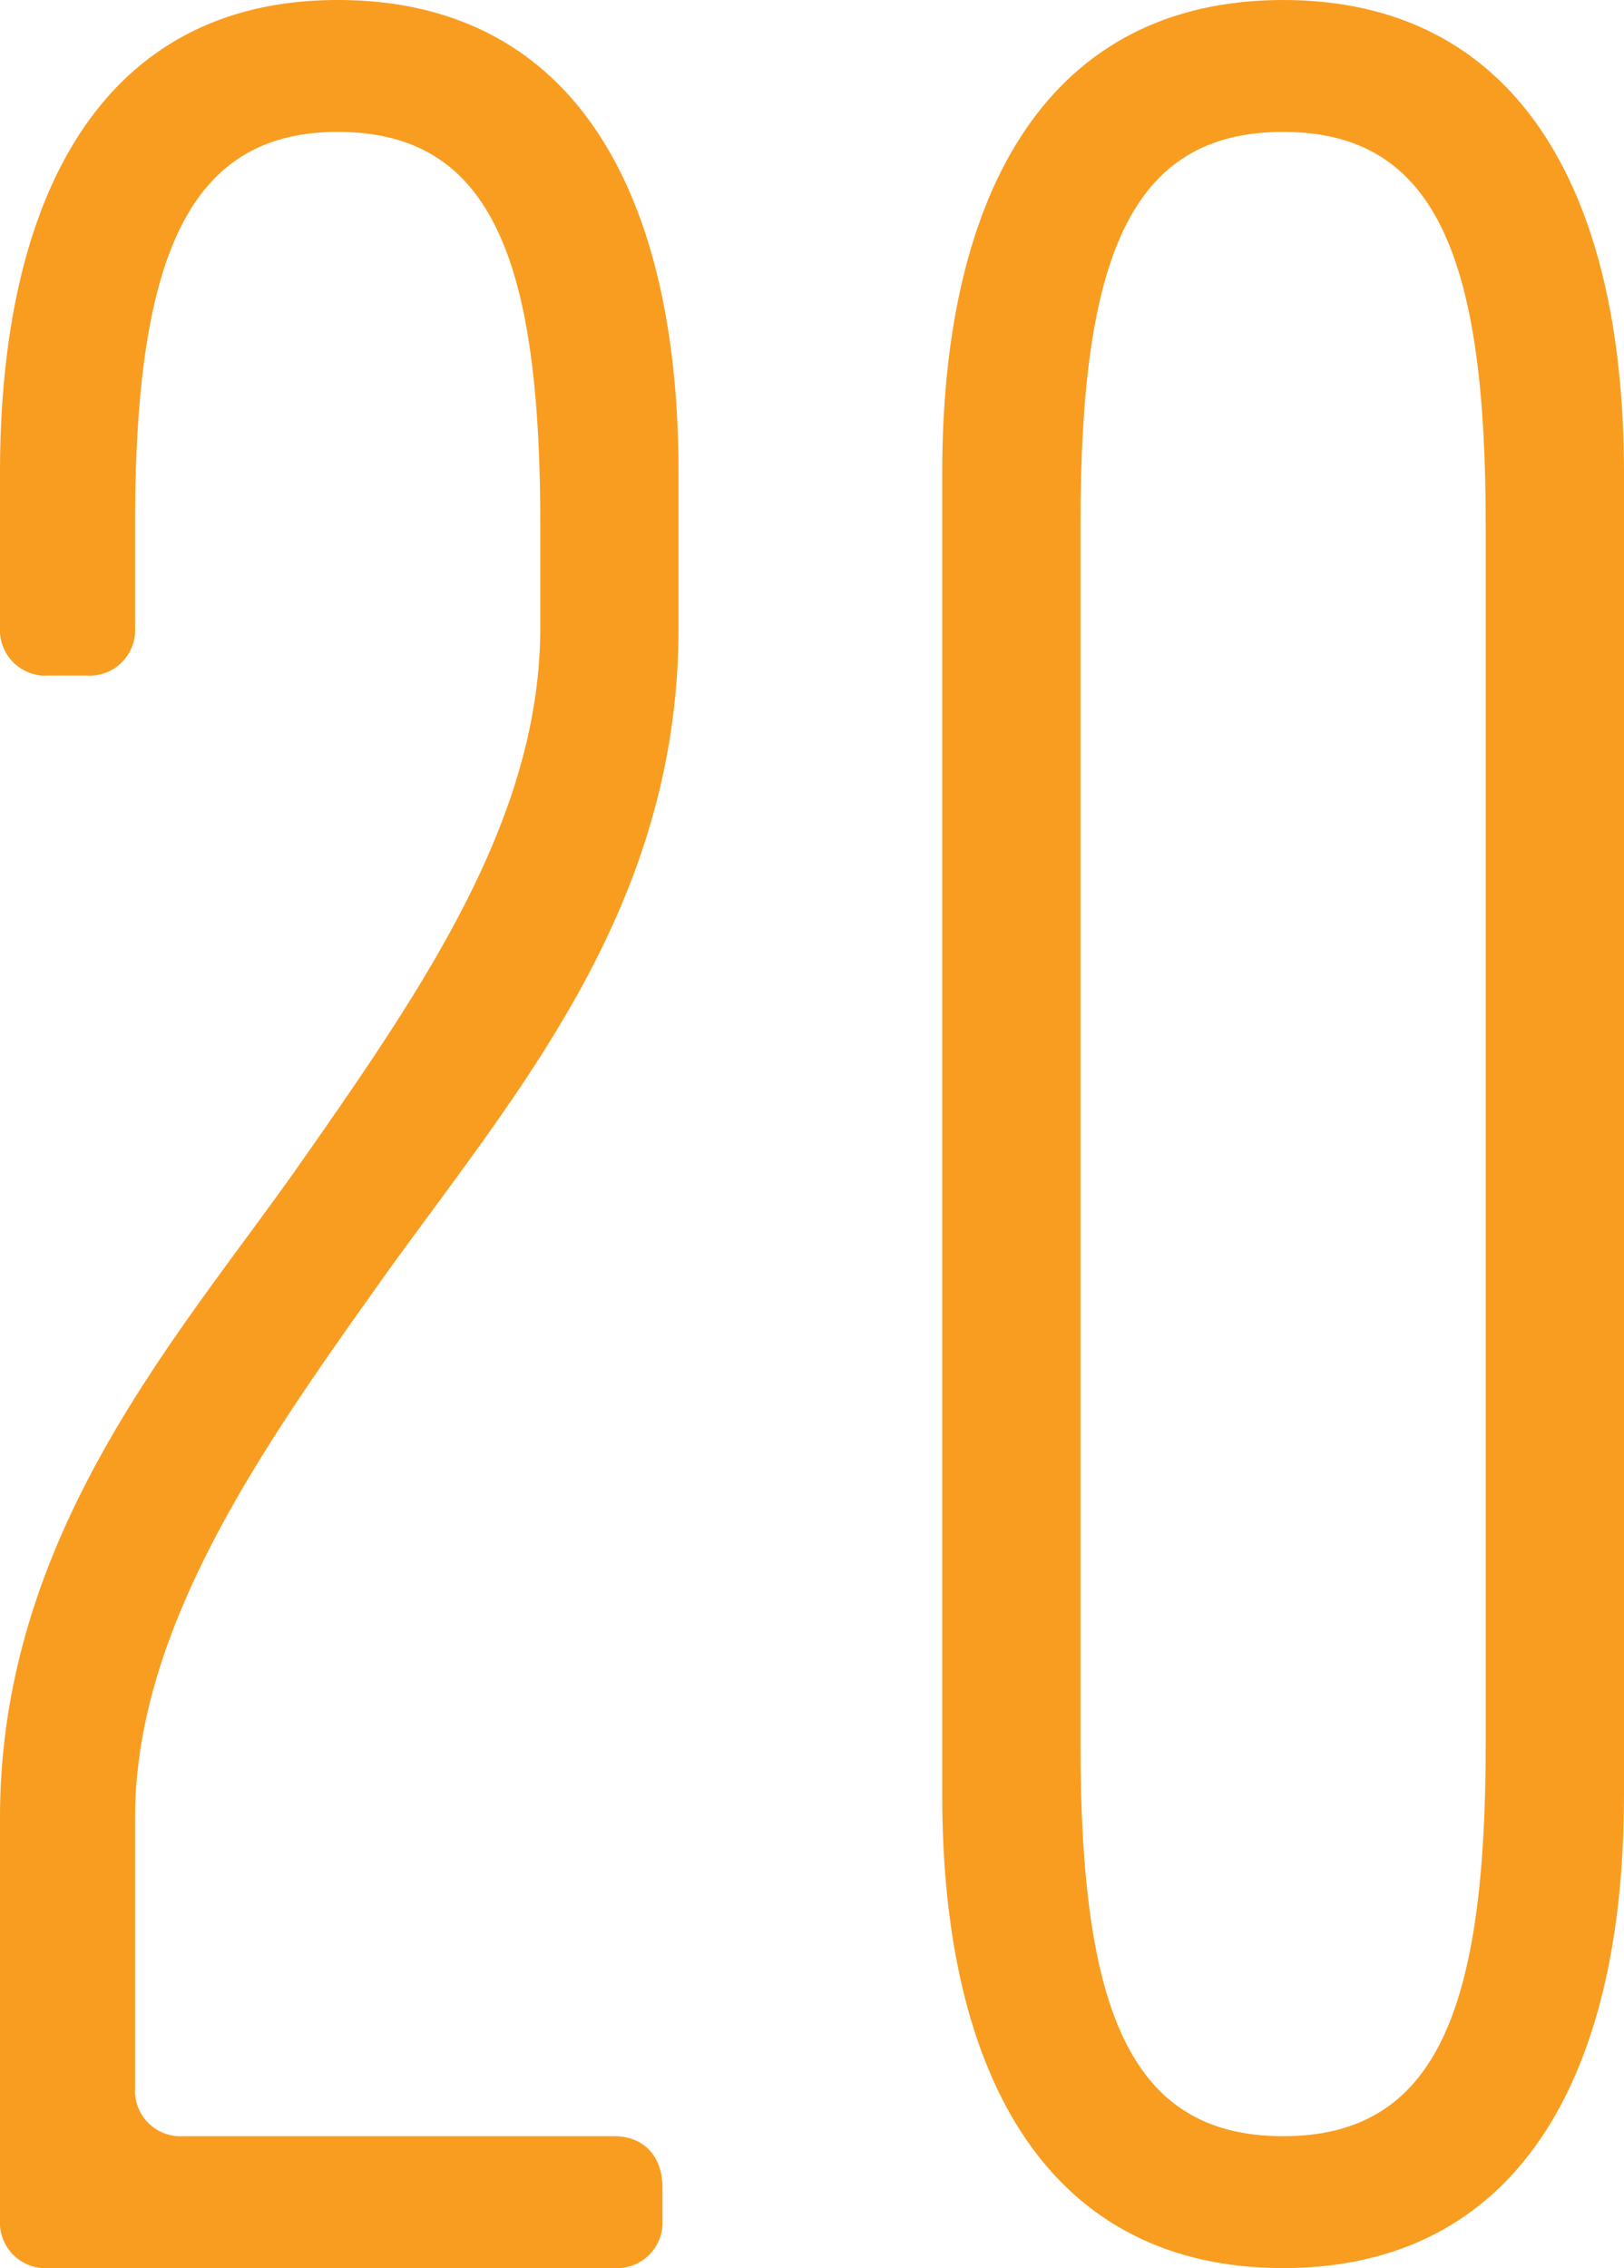
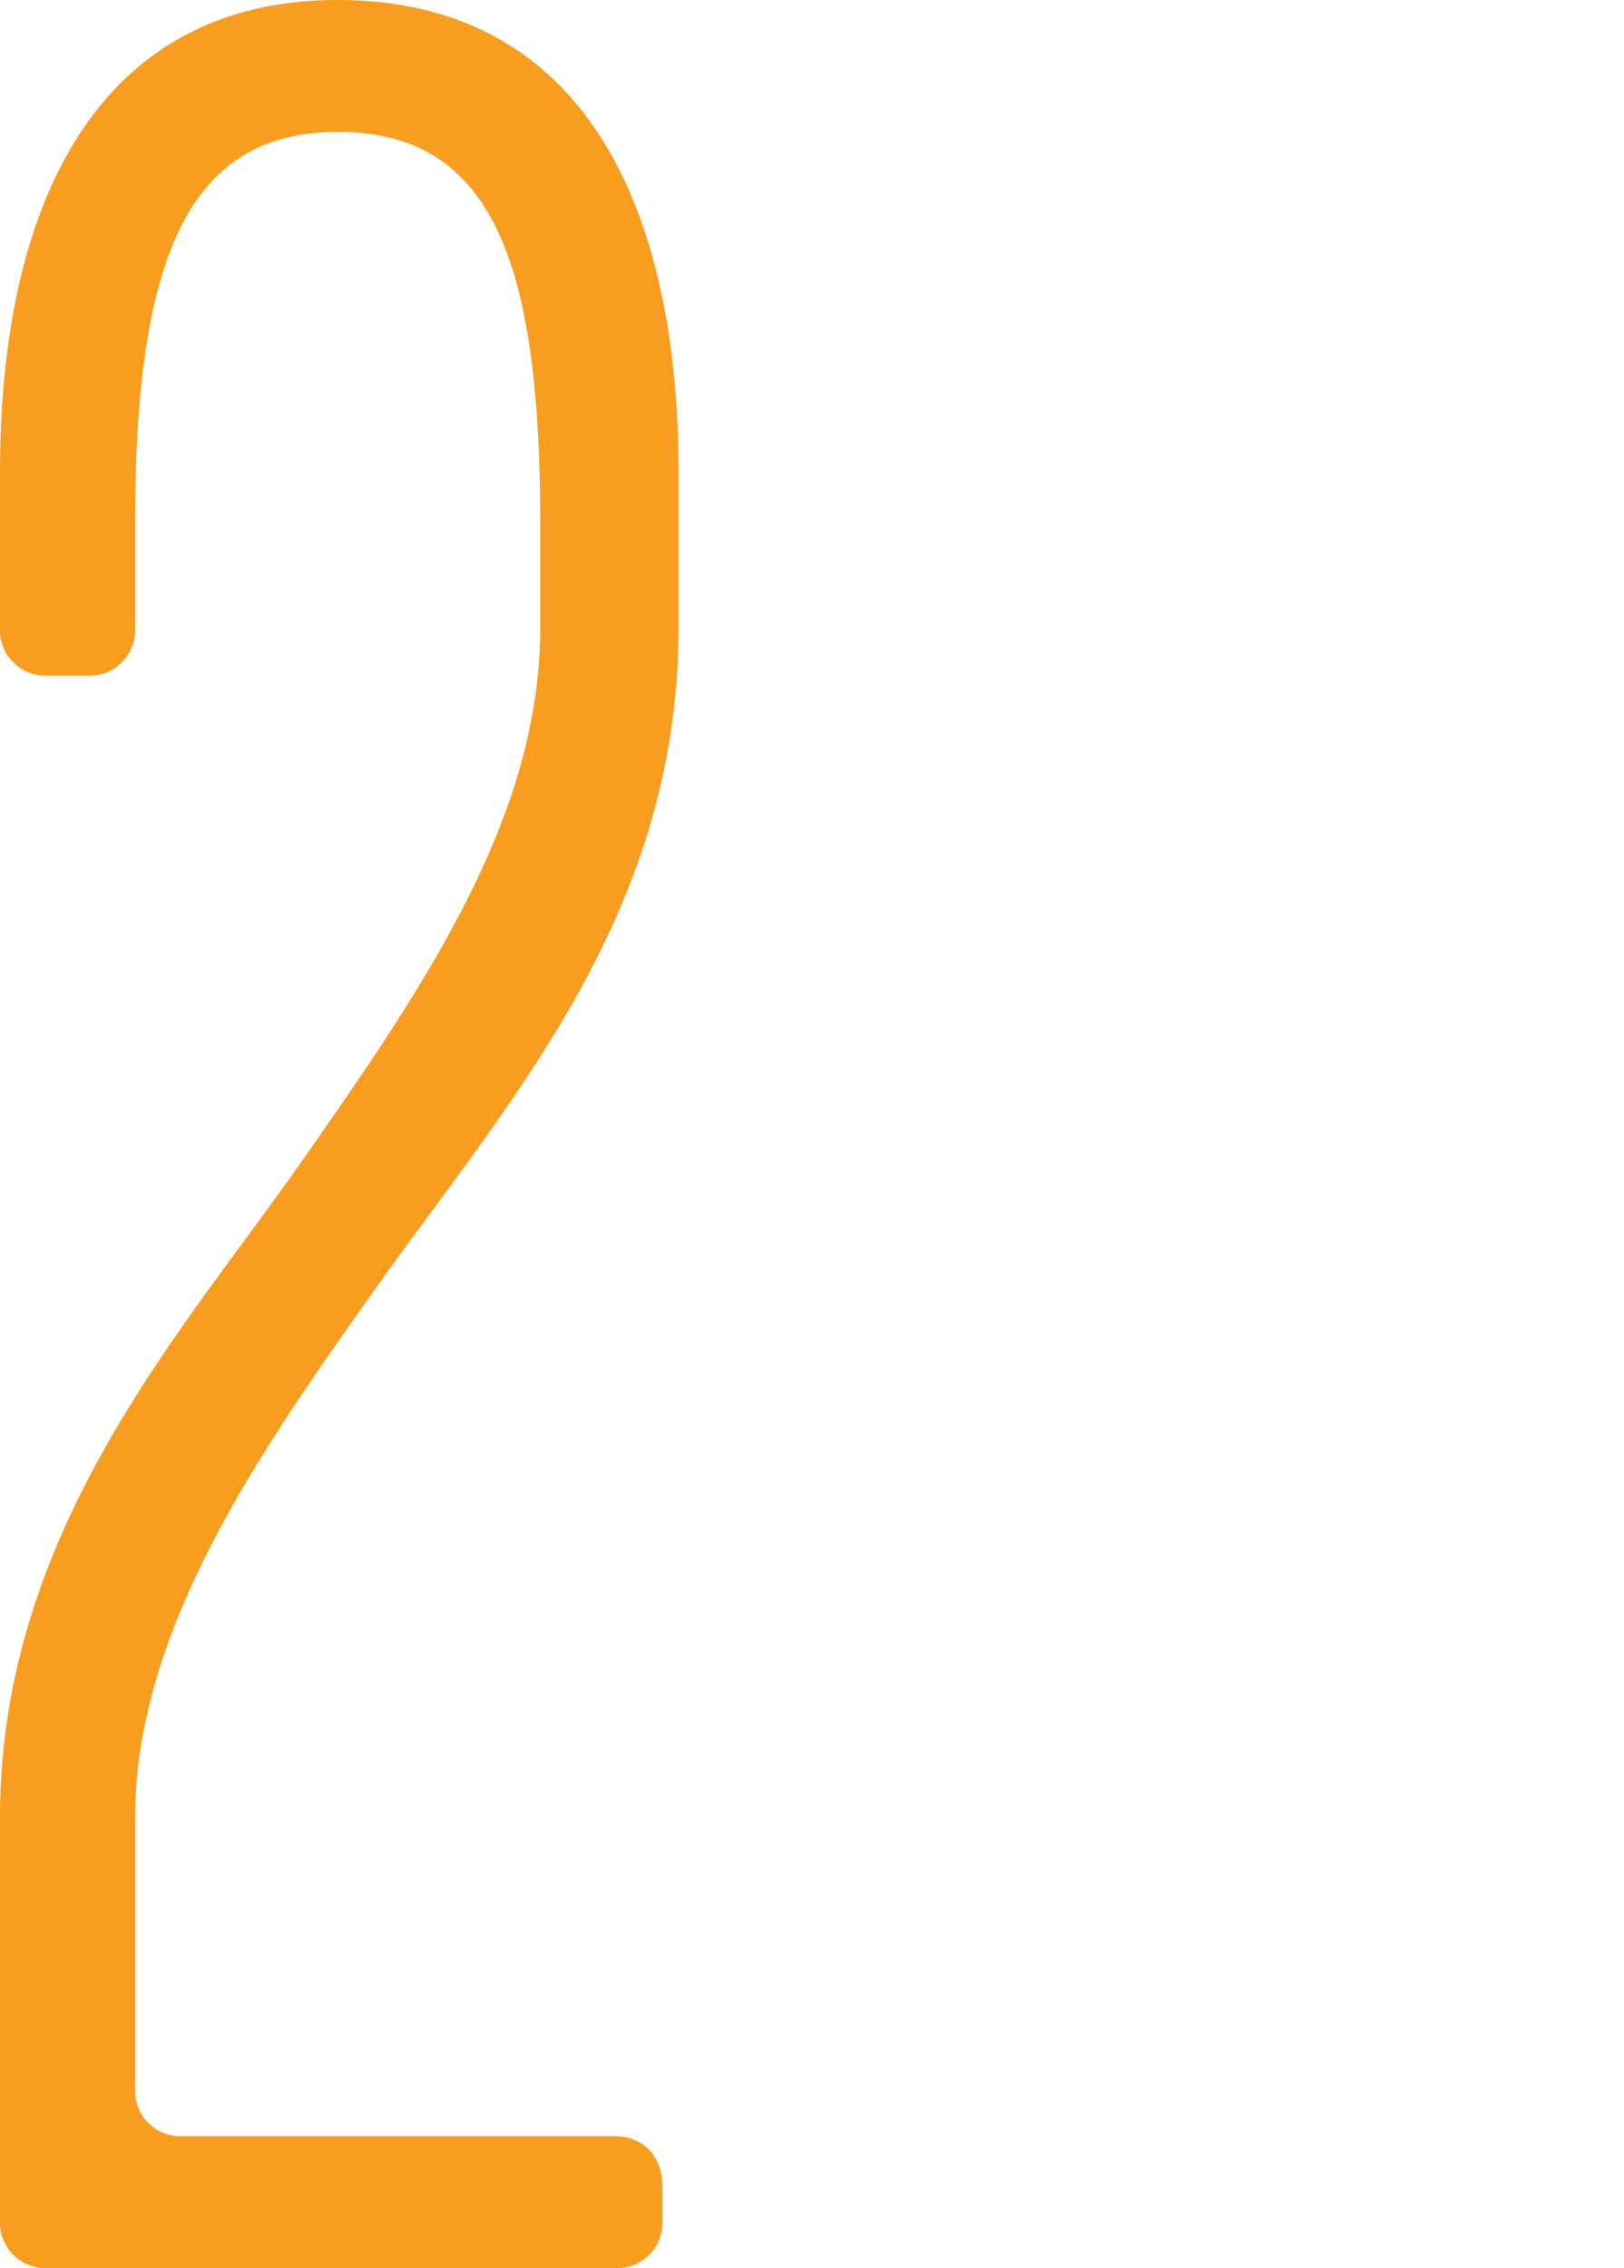
<svg xmlns="http://www.w3.org/2000/svg" id="Group_573" data-name="Group 573" width="166.325" height="232.199" viewBox="0 0 166.325 232.199">
  <path id="Path_1372" data-name="Path 1372" d="M1241.952,15359.223v27.668a4.667,4.667,0,0,0,4.94,4.939h44.135c2.964,0,4.94,1.977,4.94,5.271v3.293a4.665,4.665,0,0,1-4.94,4.938h-57.968a4.665,4.665,0,0,1-4.94-4.937v-41.172c0-28.654,17.786-48.746,29.972-65.873,13.175-18.771,25.361-36.229,25.361-55.99v-10.541c0-27.006-4.94-40.182-20.75-40.182-15.48,0-20.75,13.176-20.75,40.182v10.541a4.668,4.668,0,0,1-4.941,4.939h-3.952a4.667,4.667,0,0,1-4.94-4.939v-15.811c0-28.984,10.869-48.416,34.583-48.416,24.044,0,34.913,19.432,34.913,48.416v15.811c0,28.654-16.468,47.428-29.972,66.2C1255.456,15320.688,1241.952,15339.461,1241.952,15359.223Z" transform="translate(-1228.119 -15173.133)" fill="#f99d20" />
-   <path id="Path_1373" data-name="Path 1373" d="M1374.614,15221.549c0-29.312,11.2-48.416,34.912-48.416s34.913,19.1,34.913,48.416v135.369c0,29.314-11.2,48.414-34.913,48.414s-34.912-19.1-34.912-48.414Zm34.912,170.281c15.81,0,20.75-13.174,20.75-40.182v-124.83c0-27.006-4.94-40.182-20.75-40.182s-20.75,13.176-20.75,40.182v124.83C1388.777,15378.656,1393.717,15391.83,1409.527,15391.83Z" transform="translate(-1278.114 -15173.133)" fill="#f99d20" />
</svg>